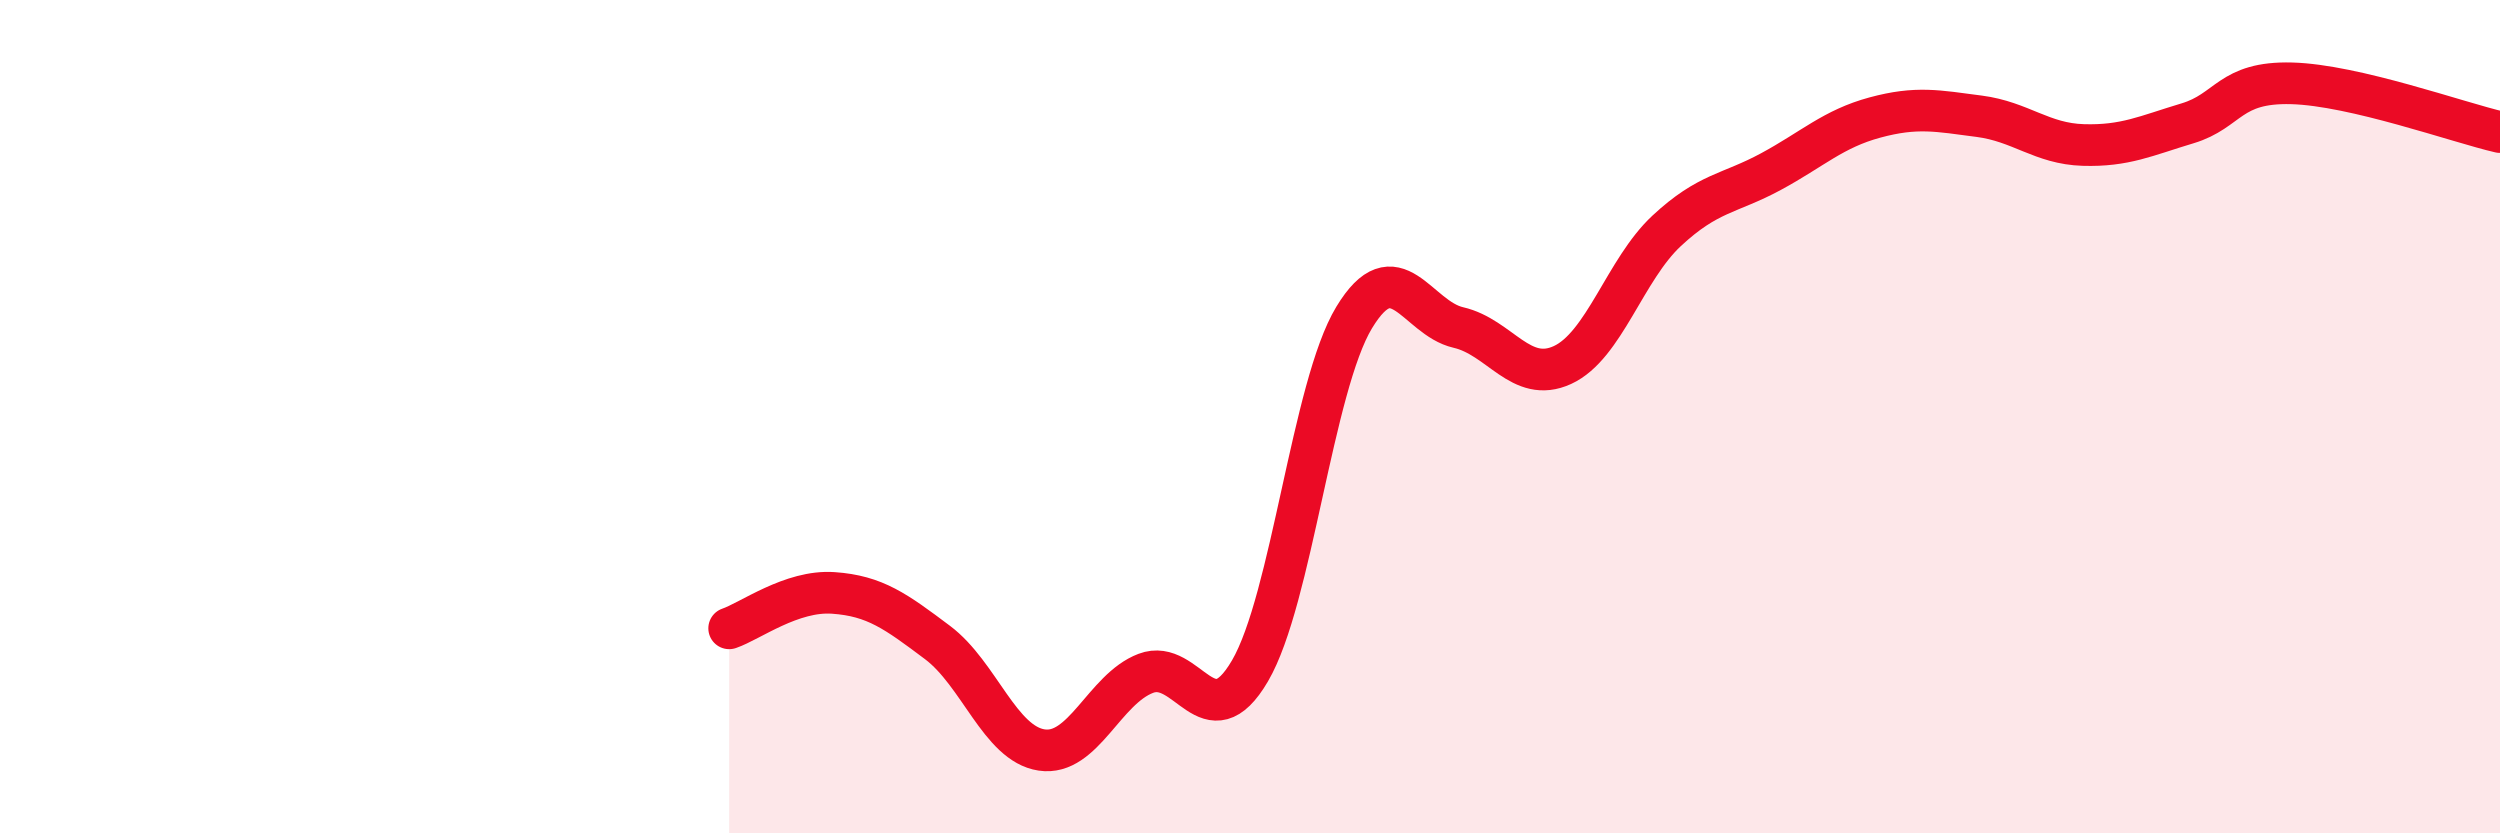
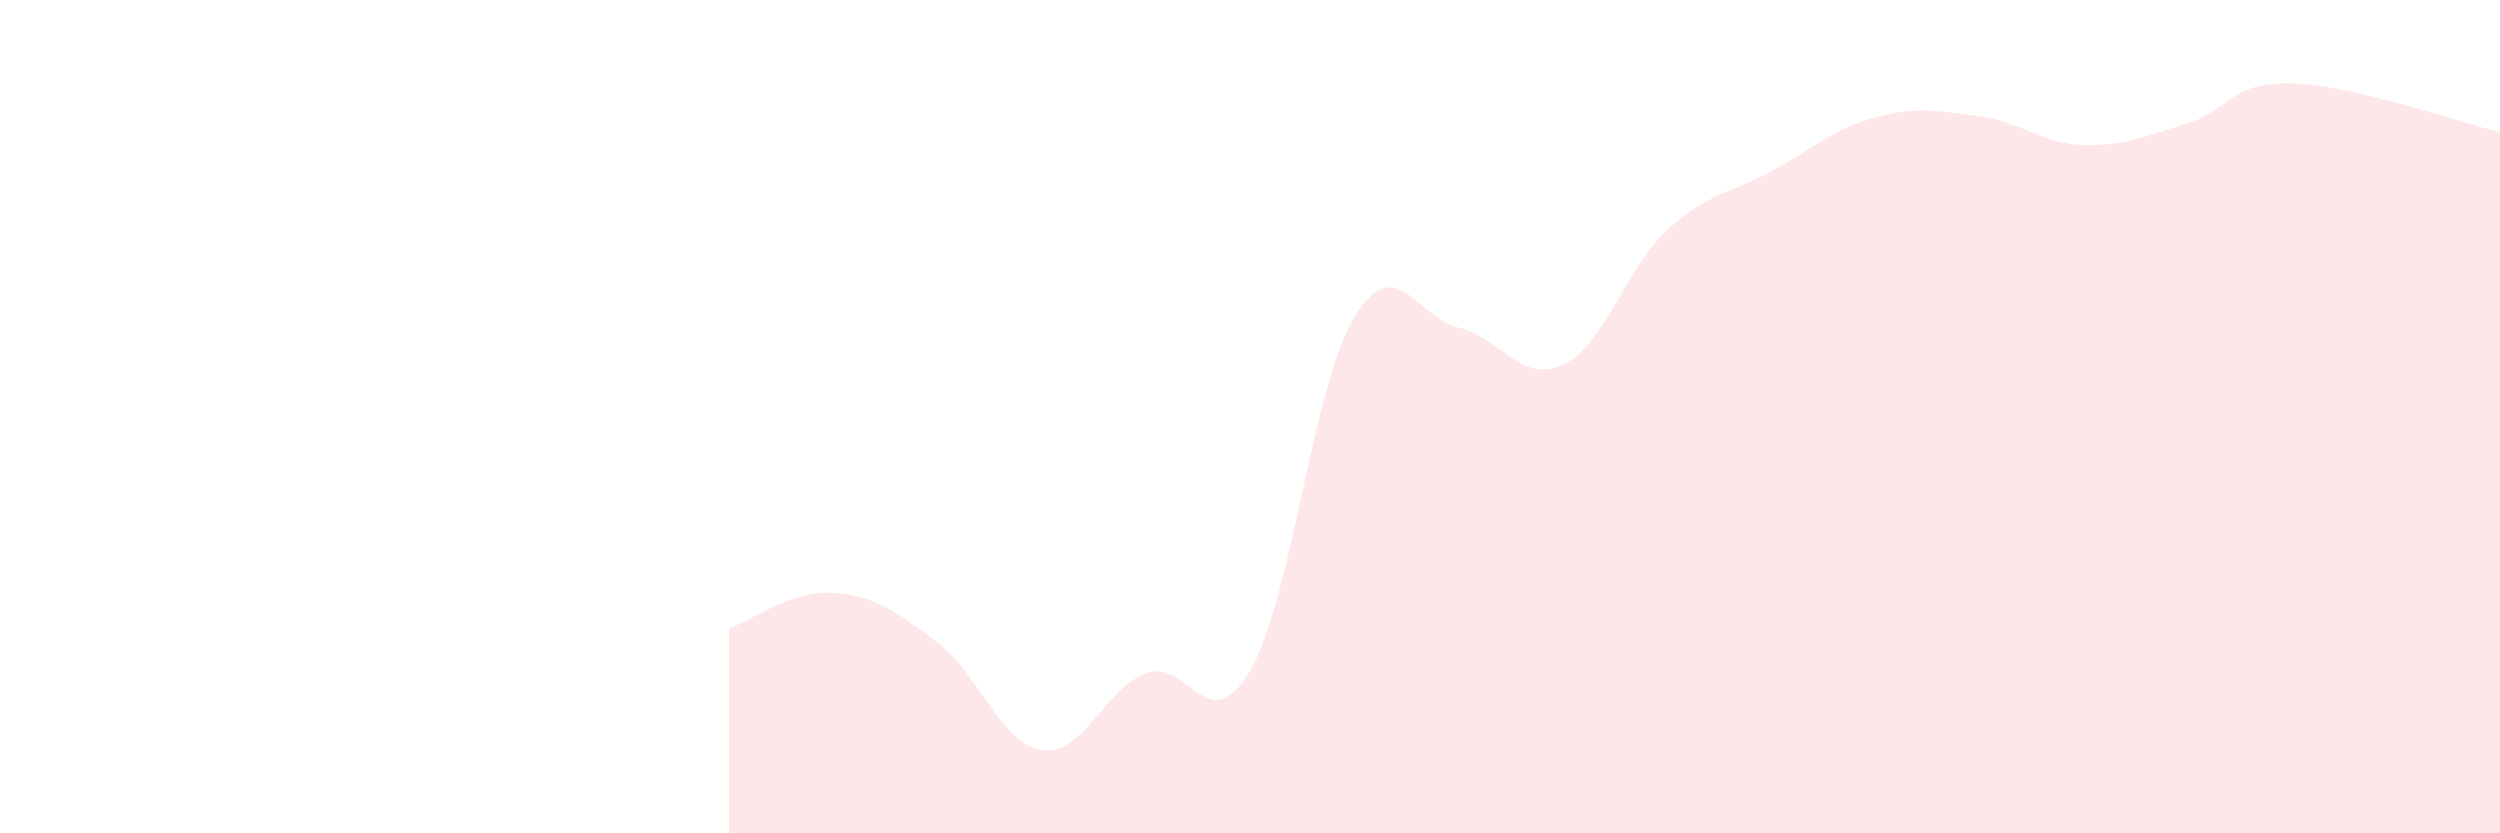
<svg xmlns="http://www.w3.org/2000/svg" width="60" height="20" viewBox="0 0 60 20">
  <path d="M 17.5,15.08 C 18,14.91 19,14.16 20,14.23 C 21,14.3 21.5,14.67 22.5,15.42 C 23.5,16.17 24,17.85 25,18 C 26,18.15 26.5,16.54 27.5,16.16 C 28.5,15.78 29,17.81 30,16.1 C 31,14.39 31.5,9.27 32.5,7.62 C 33.5,5.97 34,7.63 35,7.86 C 36,8.09 36.5,9.22 37.5,8.76 C 38.5,8.3 39,6.47 40,5.54 C 41,4.61 41.5,4.66 42.5,4.12 C 43.5,3.58 44,3.09 45,2.82 C 46,2.55 46.5,2.66 47.5,2.79 C 48.5,2.92 49,3.45 50,3.48 C 51,3.51 51.5,3.26 52.5,2.96 C 53.5,2.66 53.5,1.96 55,2 C 56.5,2.04 59,2.94 60,3.17L60 20L17.5 20Z" fill="#EB0A25" opacity="0.1" stroke-linecap="round" stroke-linejoin="round" />
-   <path d="M 17.5,15.08 C 18,14.91 19,14.16 20,14.23 C 21,14.3 21.5,14.67 22.5,15.42 C 23.5,16.17 24,17.85 25,18 C 26,18.15 26.5,16.54 27.5,16.16 C 28.5,15.78 29,17.81 30,16.1 C 31,14.39 31.5,9.27 32.5,7.62 C 33.5,5.97 34,7.63 35,7.86 C 36,8.09 36.5,9.22 37.5,8.76 C 38.5,8.3 39,6.47 40,5.54 C 41,4.61 41.5,4.66 42.5,4.12 C 43.5,3.58 44,3.09 45,2.82 C 46,2.55 46.5,2.66 47.5,2.79 C 48.5,2.92 49,3.45 50,3.48 C 51,3.51 51.5,3.26 52.5,2.96 C 53.5,2.66 53.5,1.96 55,2 C 56.5,2.04 59,2.94 60,3.17" stroke="#EB0A25" stroke-width="1" fill="none" stroke-linecap="round" stroke-linejoin="round" />
</svg>